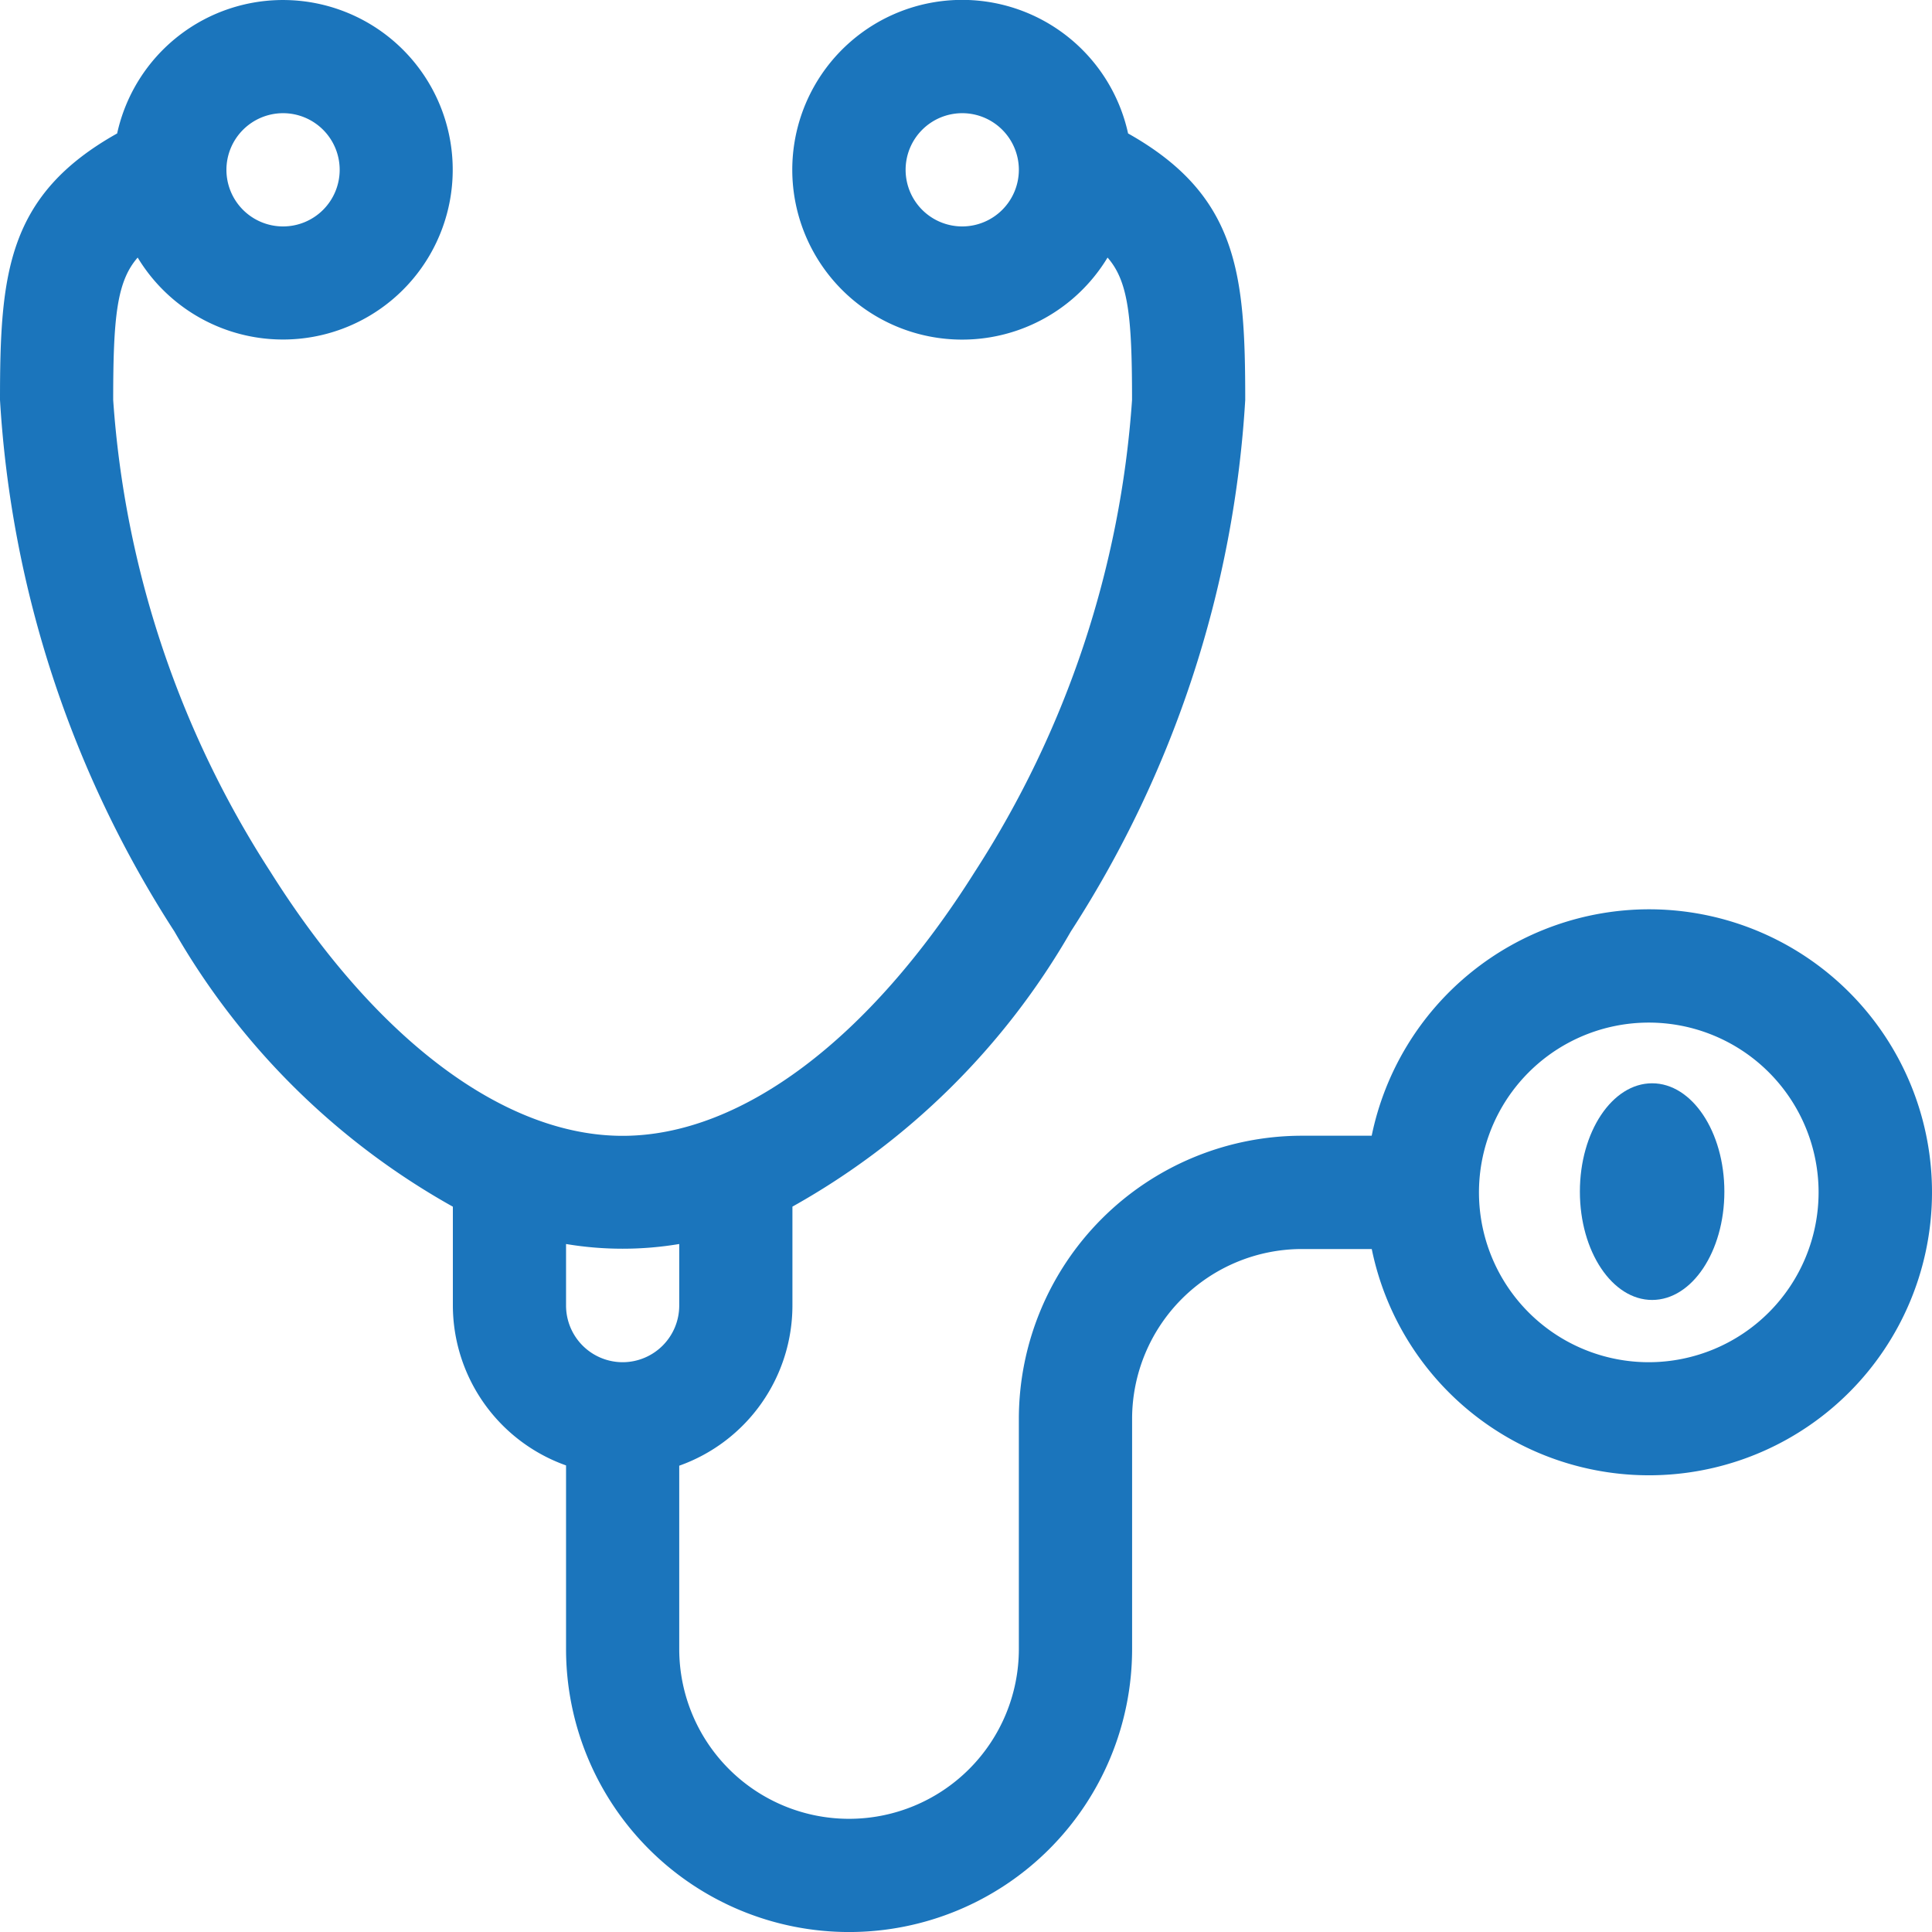
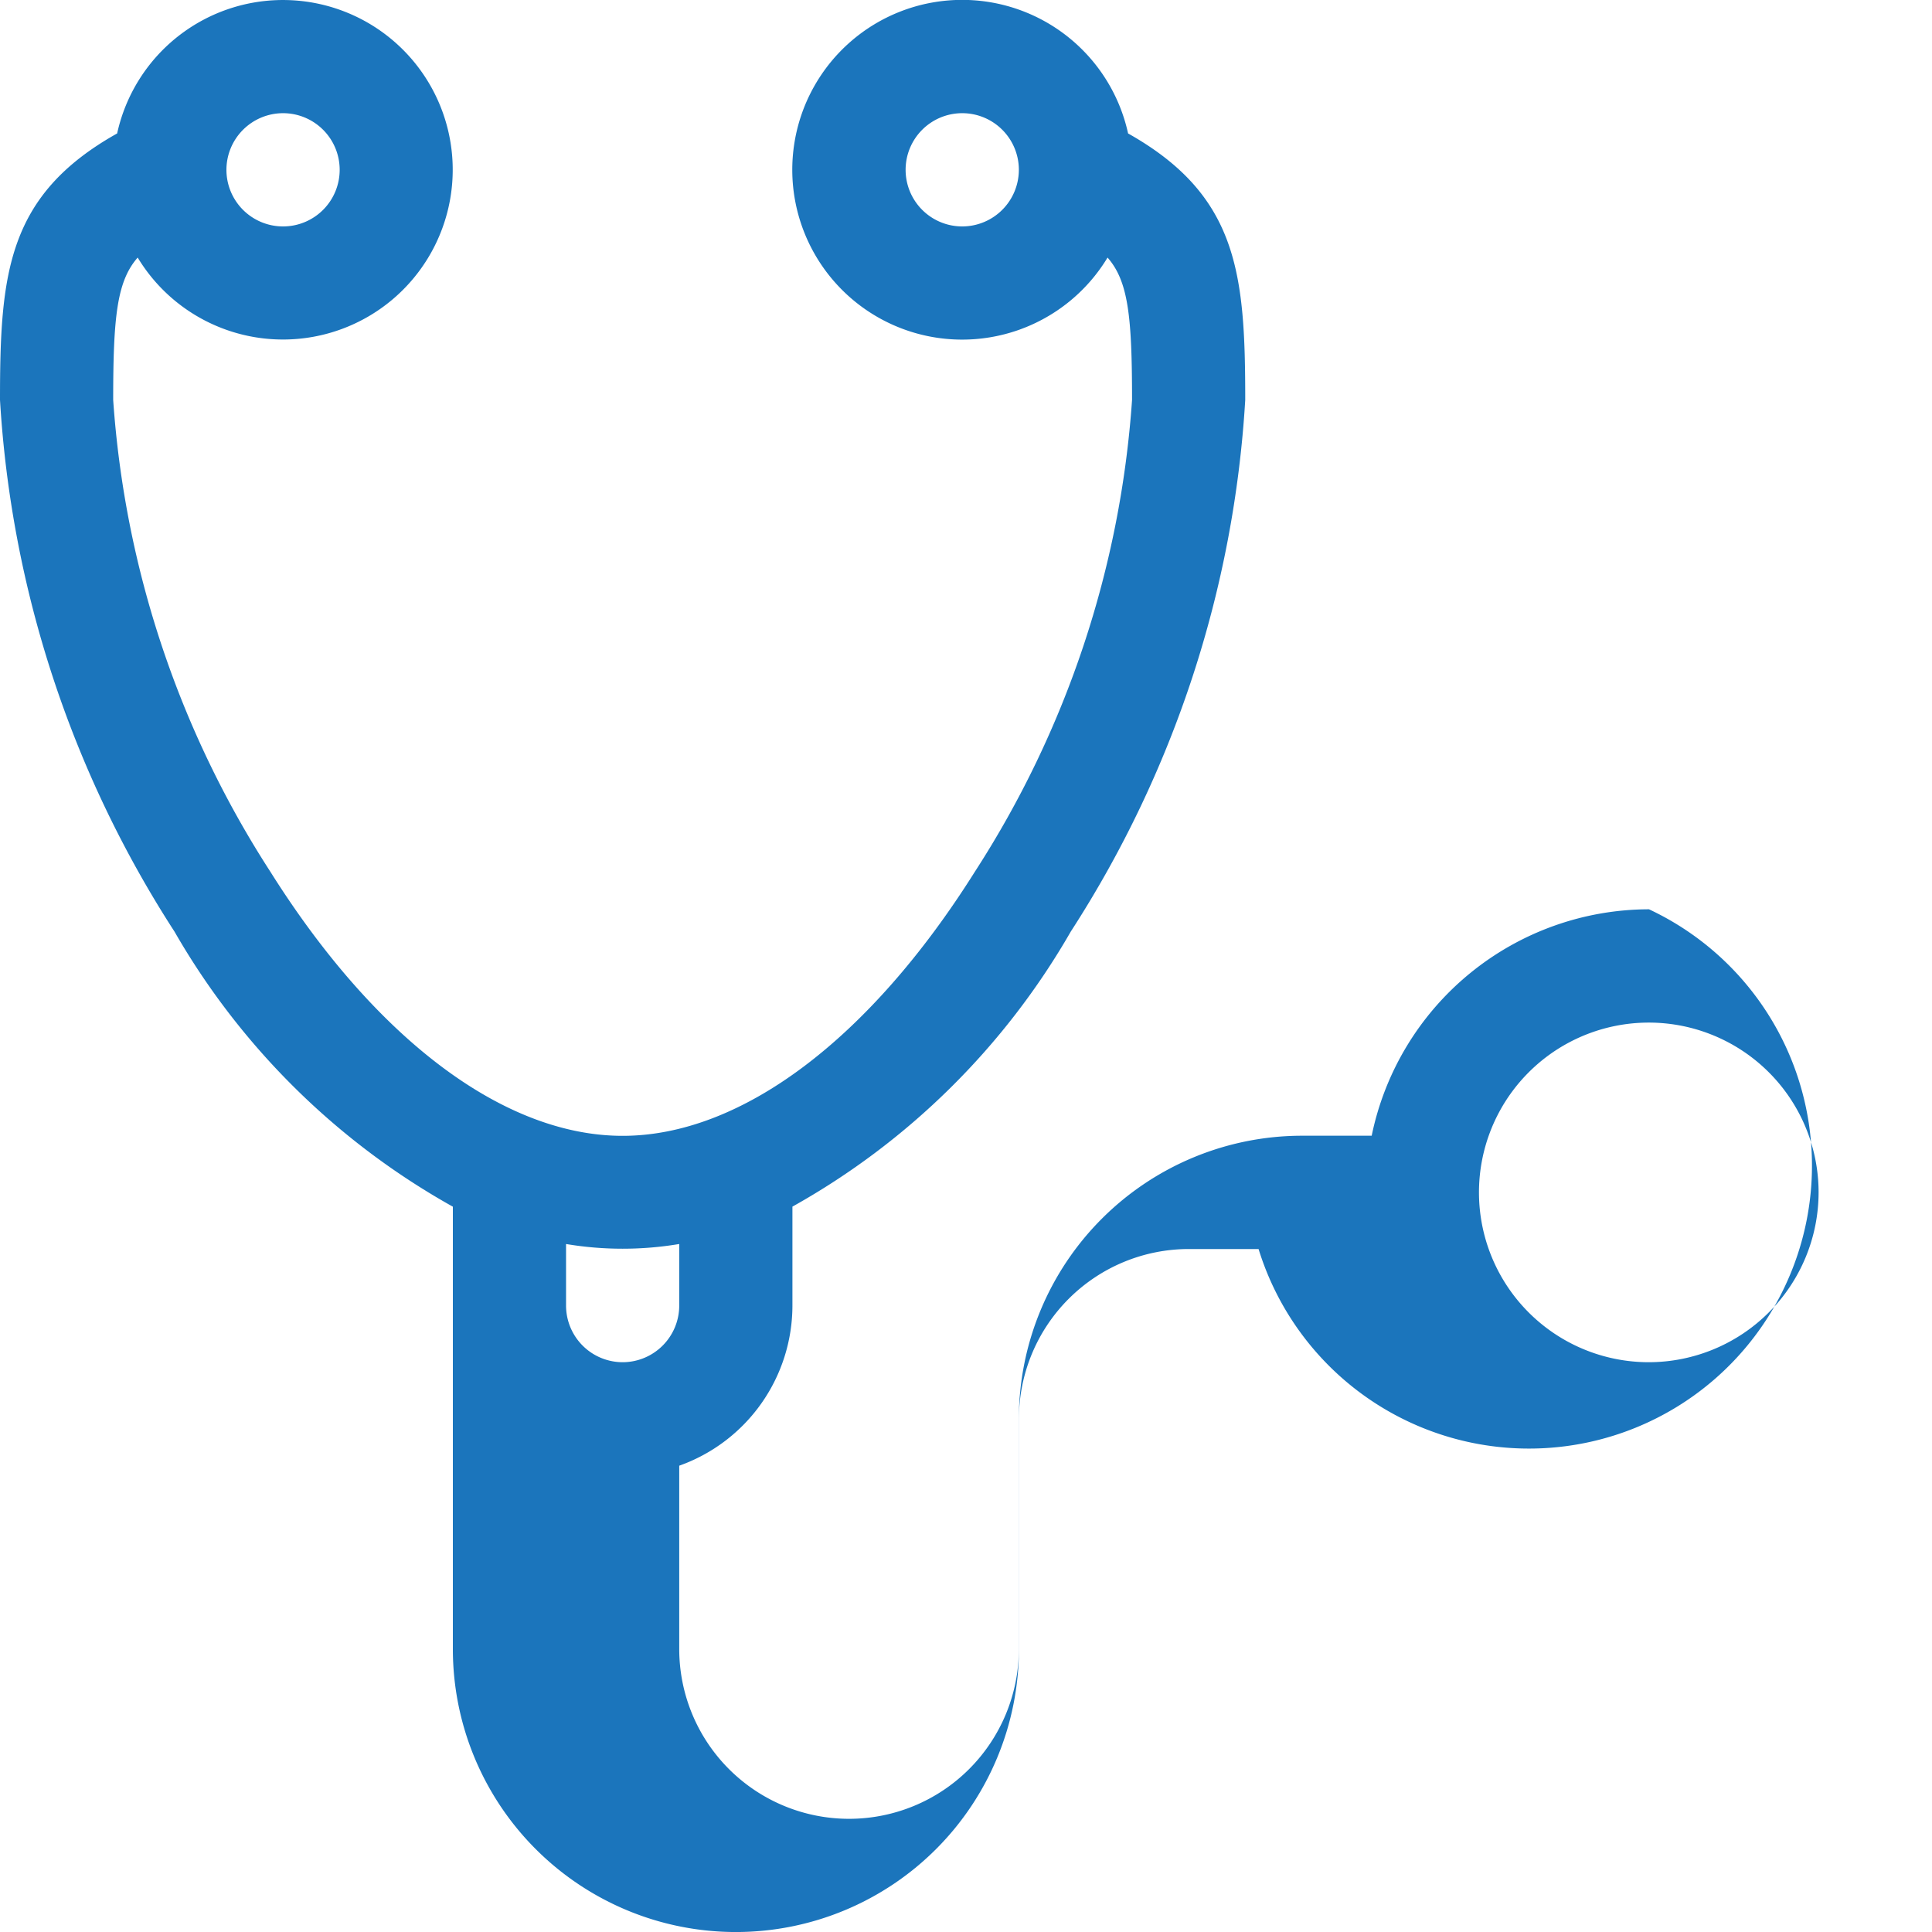
<svg xmlns="http://www.w3.org/2000/svg" id="stethoscope" width="34.633" height="34.633" viewBox="0 0 34.633 34.633">
-   <path id="Tracé_2359" data-name="Tracé 2359" d="M29.56,16.3a5.082,5.082,0,0,0-4.971,4.059H23.337a5.079,5.079,0,0,0-5.073,5.073V29.56a3.044,3.044,0,0,1-6.088,0V26.274A3.049,3.049,0,0,0,14.205,23.4v-1.77a13.152,13.152,0,0,0,4.99-4.931A19.689,19.689,0,0,0,22.322,7.17c0-2.259-.125-3.666-2.1-4.778a3.045,3.045,0,1,0-.368,2.225c.373.426.439,1.064.439,2.553a17.816,17.816,0,0,1-2.816,8.454c-1.892,3.01-4.194,4.737-6.316,4.737s-4.423-1.726-6.316-4.737A17.816,17.816,0,0,1,2.029,7.17c0-1.489.066-2.127.439-2.553A3.043,3.043,0,1,0,2.1,2.392C.124,3.5,0,4.912,0,7.17A19.689,19.689,0,0,0,3.128,16.7a13.152,13.152,0,0,0,4.99,4.931V23.4a3.049,3.049,0,0,0,2.029,2.869V29.56a5.073,5.073,0,1,0,10.147,0V25.434a3.047,3.047,0,0,1,3.044-3.044h1.252A5.073,5.073,0,1,0,29.56,16.3ZM17.249,4.059a1.015,1.015,0,1,1,1.015-1.015A1.016,1.016,0,0,1,17.249,4.059ZM5.073,2.029A1.015,1.015,0,1,1,4.059,3.044,1.016,1.016,0,0,1,5.073,2.029Zm6.088,22.39A1.016,1.016,0,0,1,10.147,23.4v-1.1a6.13,6.13,0,0,0,2.029,0v1.1A1.016,1.016,0,0,1,11.161,24.419Zm18.4,0A3.044,3.044,0,1,1,32.6,21.375,3.047,3.047,0,0,1,29.56,24.419Z" transform="translate(0)" fill="#1b75bc" />
-   <ellipse id="Ellipse_1" data-name="Ellipse 1" cx="1.295" cy="1.942" rx="1.295" ry="1.942" transform="translate(28.321 19.419)" fill="#1b75bc" />
+   <path id="Tracé_2359" data-name="Tracé 2359" d="M29.56,16.3a5.082,5.082,0,0,0-4.971,4.059H23.337a5.079,5.079,0,0,0-5.073,5.073V29.56a3.044,3.044,0,0,1-6.088,0V26.274A3.049,3.049,0,0,0,14.205,23.4v-1.77a13.152,13.152,0,0,0,4.99-4.931A19.689,19.689,0,0,0,22.322,7.17c0-2.259-.125-3.666-2.1-4.778a3.045,3.045,0,1,0-.368,2.225c.373.426.439,1.064.439,2.553a17.816,17.816,0,0,1-2.816,8.454c-1.892,3.01-4.194,4.737-6.316,4.737s-4.423-1.726-6.316-4.737A17.816,17.816,0,0,1,2.029,7.17c0-1.489.066-2.127.439-2.553A3.043,3.043,0,1,0,2.1,2.392C.124,3.5,0,4.912,0,7.17A19.689,19.689,0,0,0,3.128,16.7a13.152,13.152,0,0,0,4.99,4.931V23.4V29.56a5.073,5.073,0,1,0,10.147,0V25.434a3.047,3.047,0,0,1,3.044-3.044h1.252A5.073,5.073,0,1,0,29.56,16.3ZM17.249,4.059a1.015,1.015,0,1,1,1.015-1.015A1.016,1.016,0,0,1,17.249,4.059ZM5.073,2.029A1.015,1.015,0,1,1,4.059,3.044,1.016,1.016,0,0,1,5.073,2.029Zm6.088,22.39A1.016,1.016,0,0,1,10.147,23.4v-1.1a6.13,6.13,0,0,0,2.029,0v1.1A1.016,1.016,0,0,1,11.161,24.419Zm18.4,0A3.044,3.044,0,1,1,32.6,21.375,3.047,3.047,0,0,1,29.56,24.419Z" transform="translate(0)" fill="#1b75bc" />
</svg>